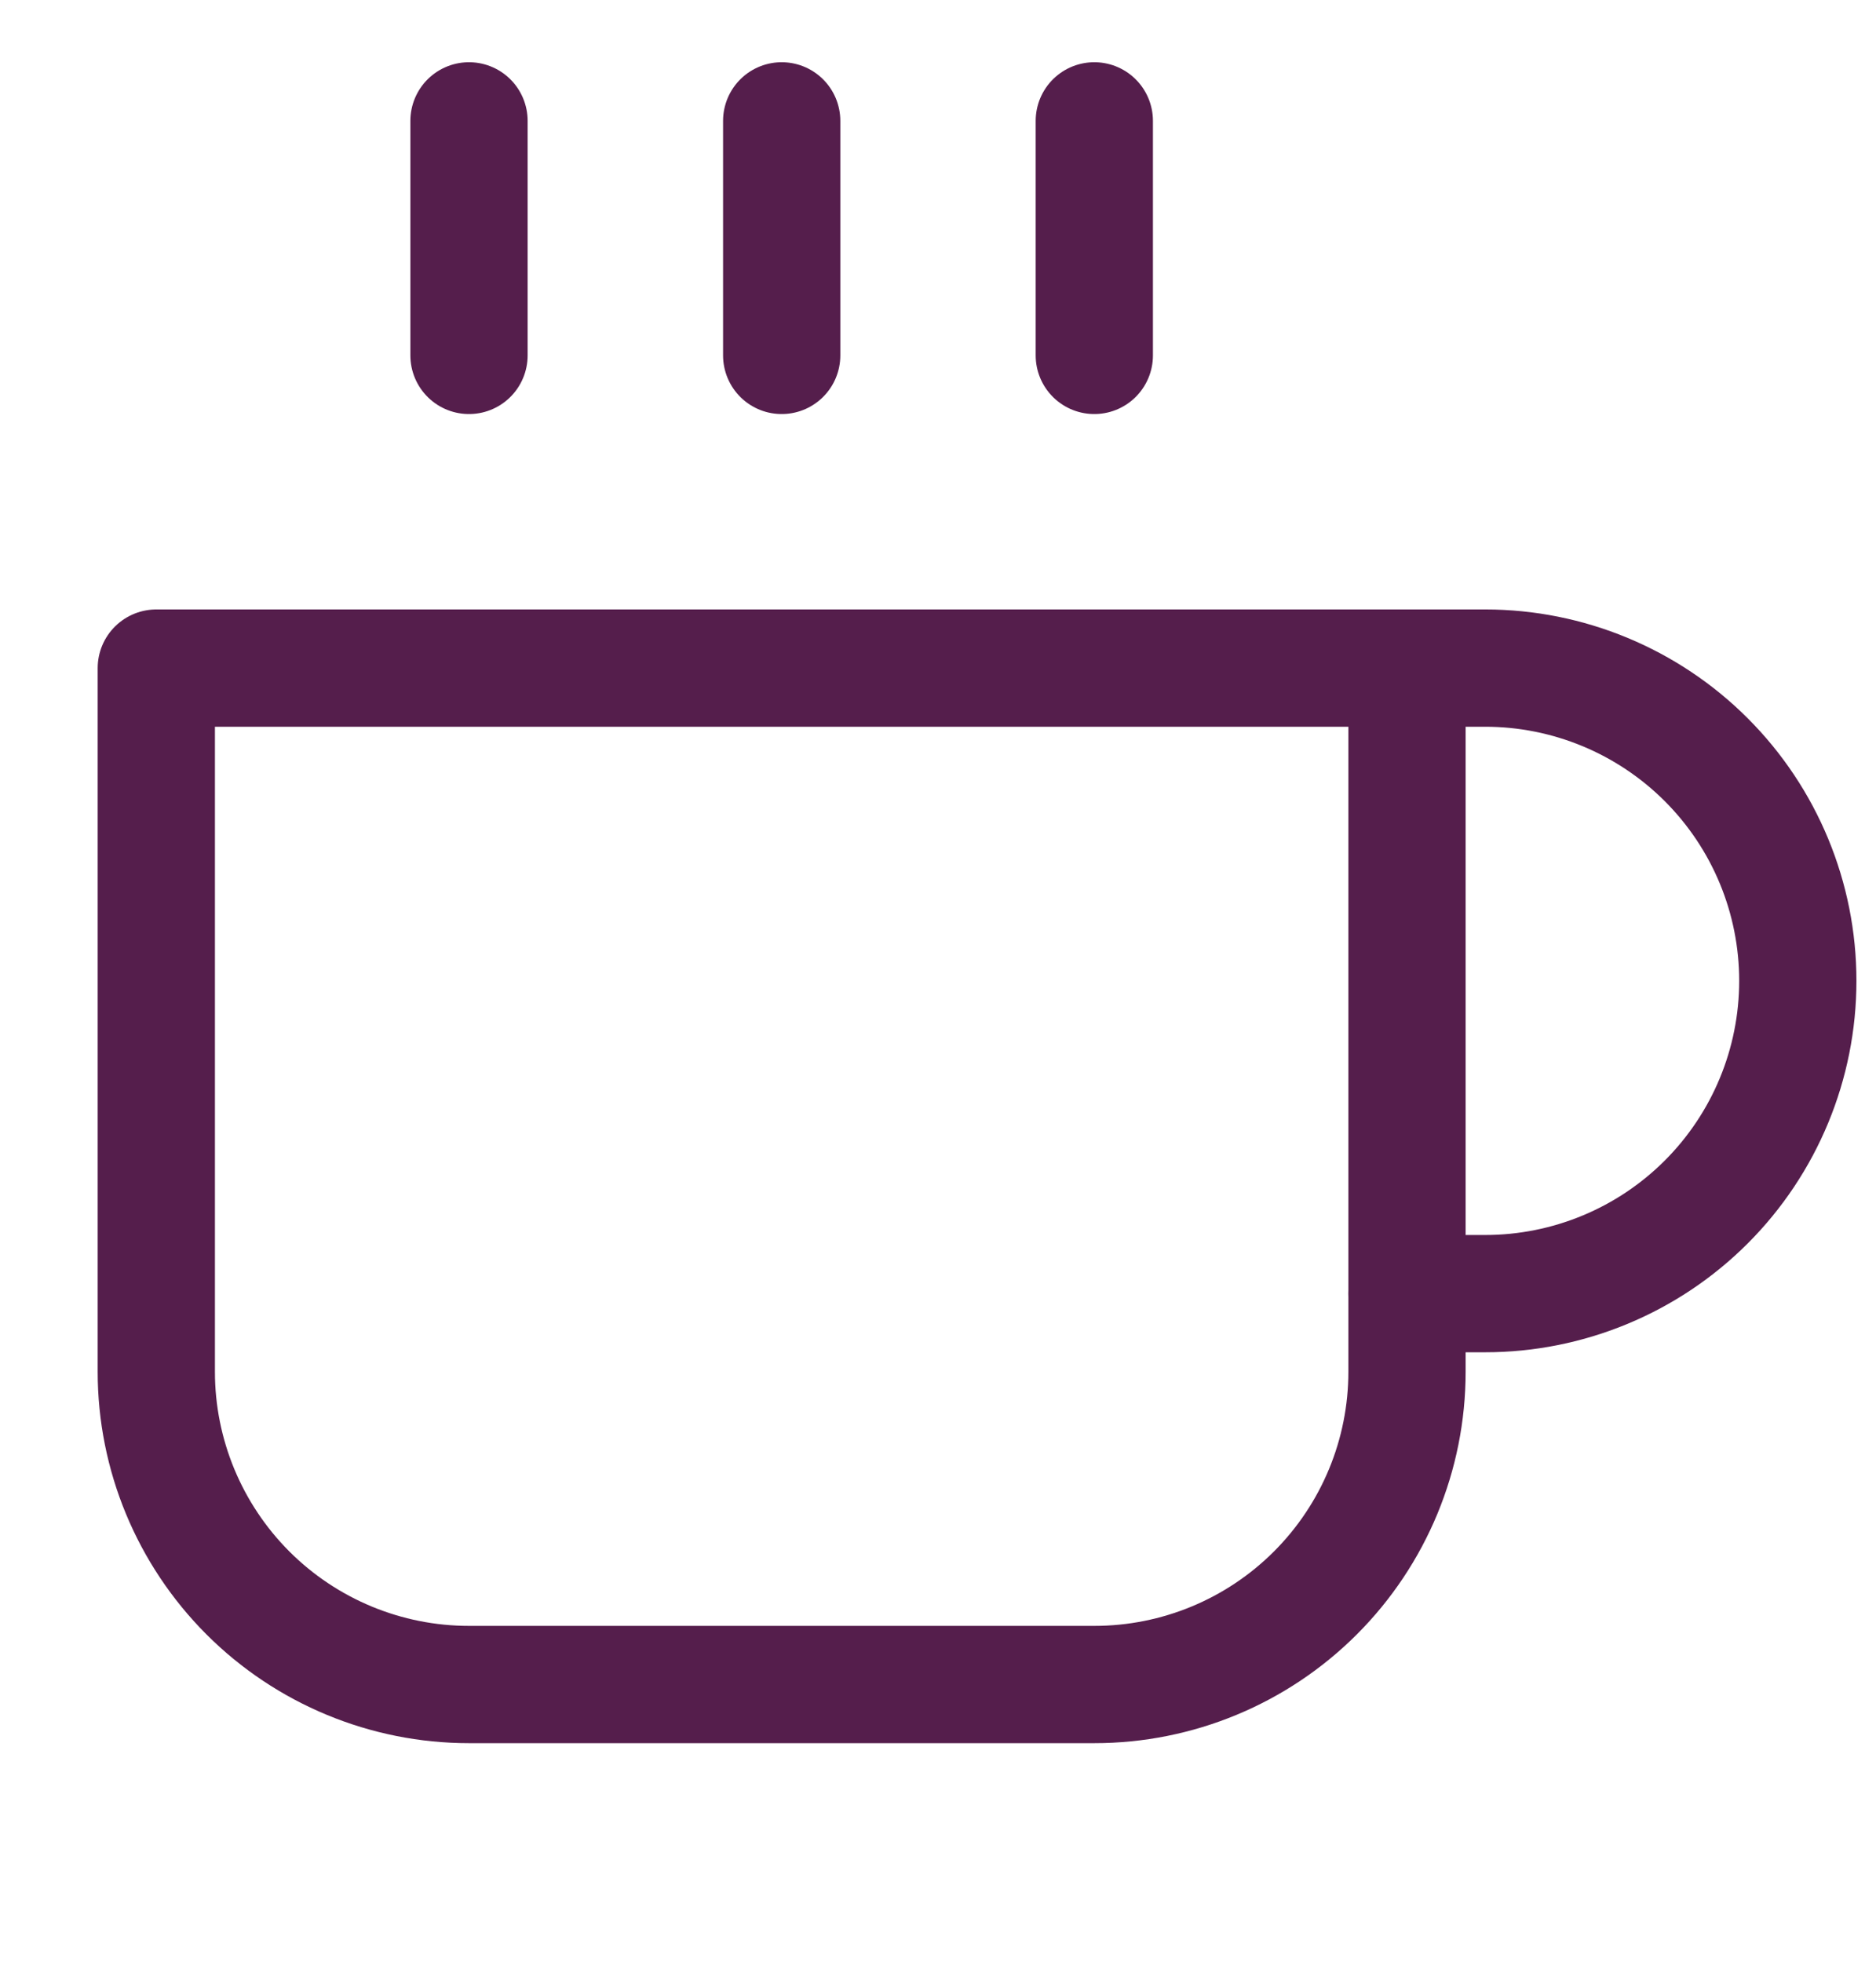
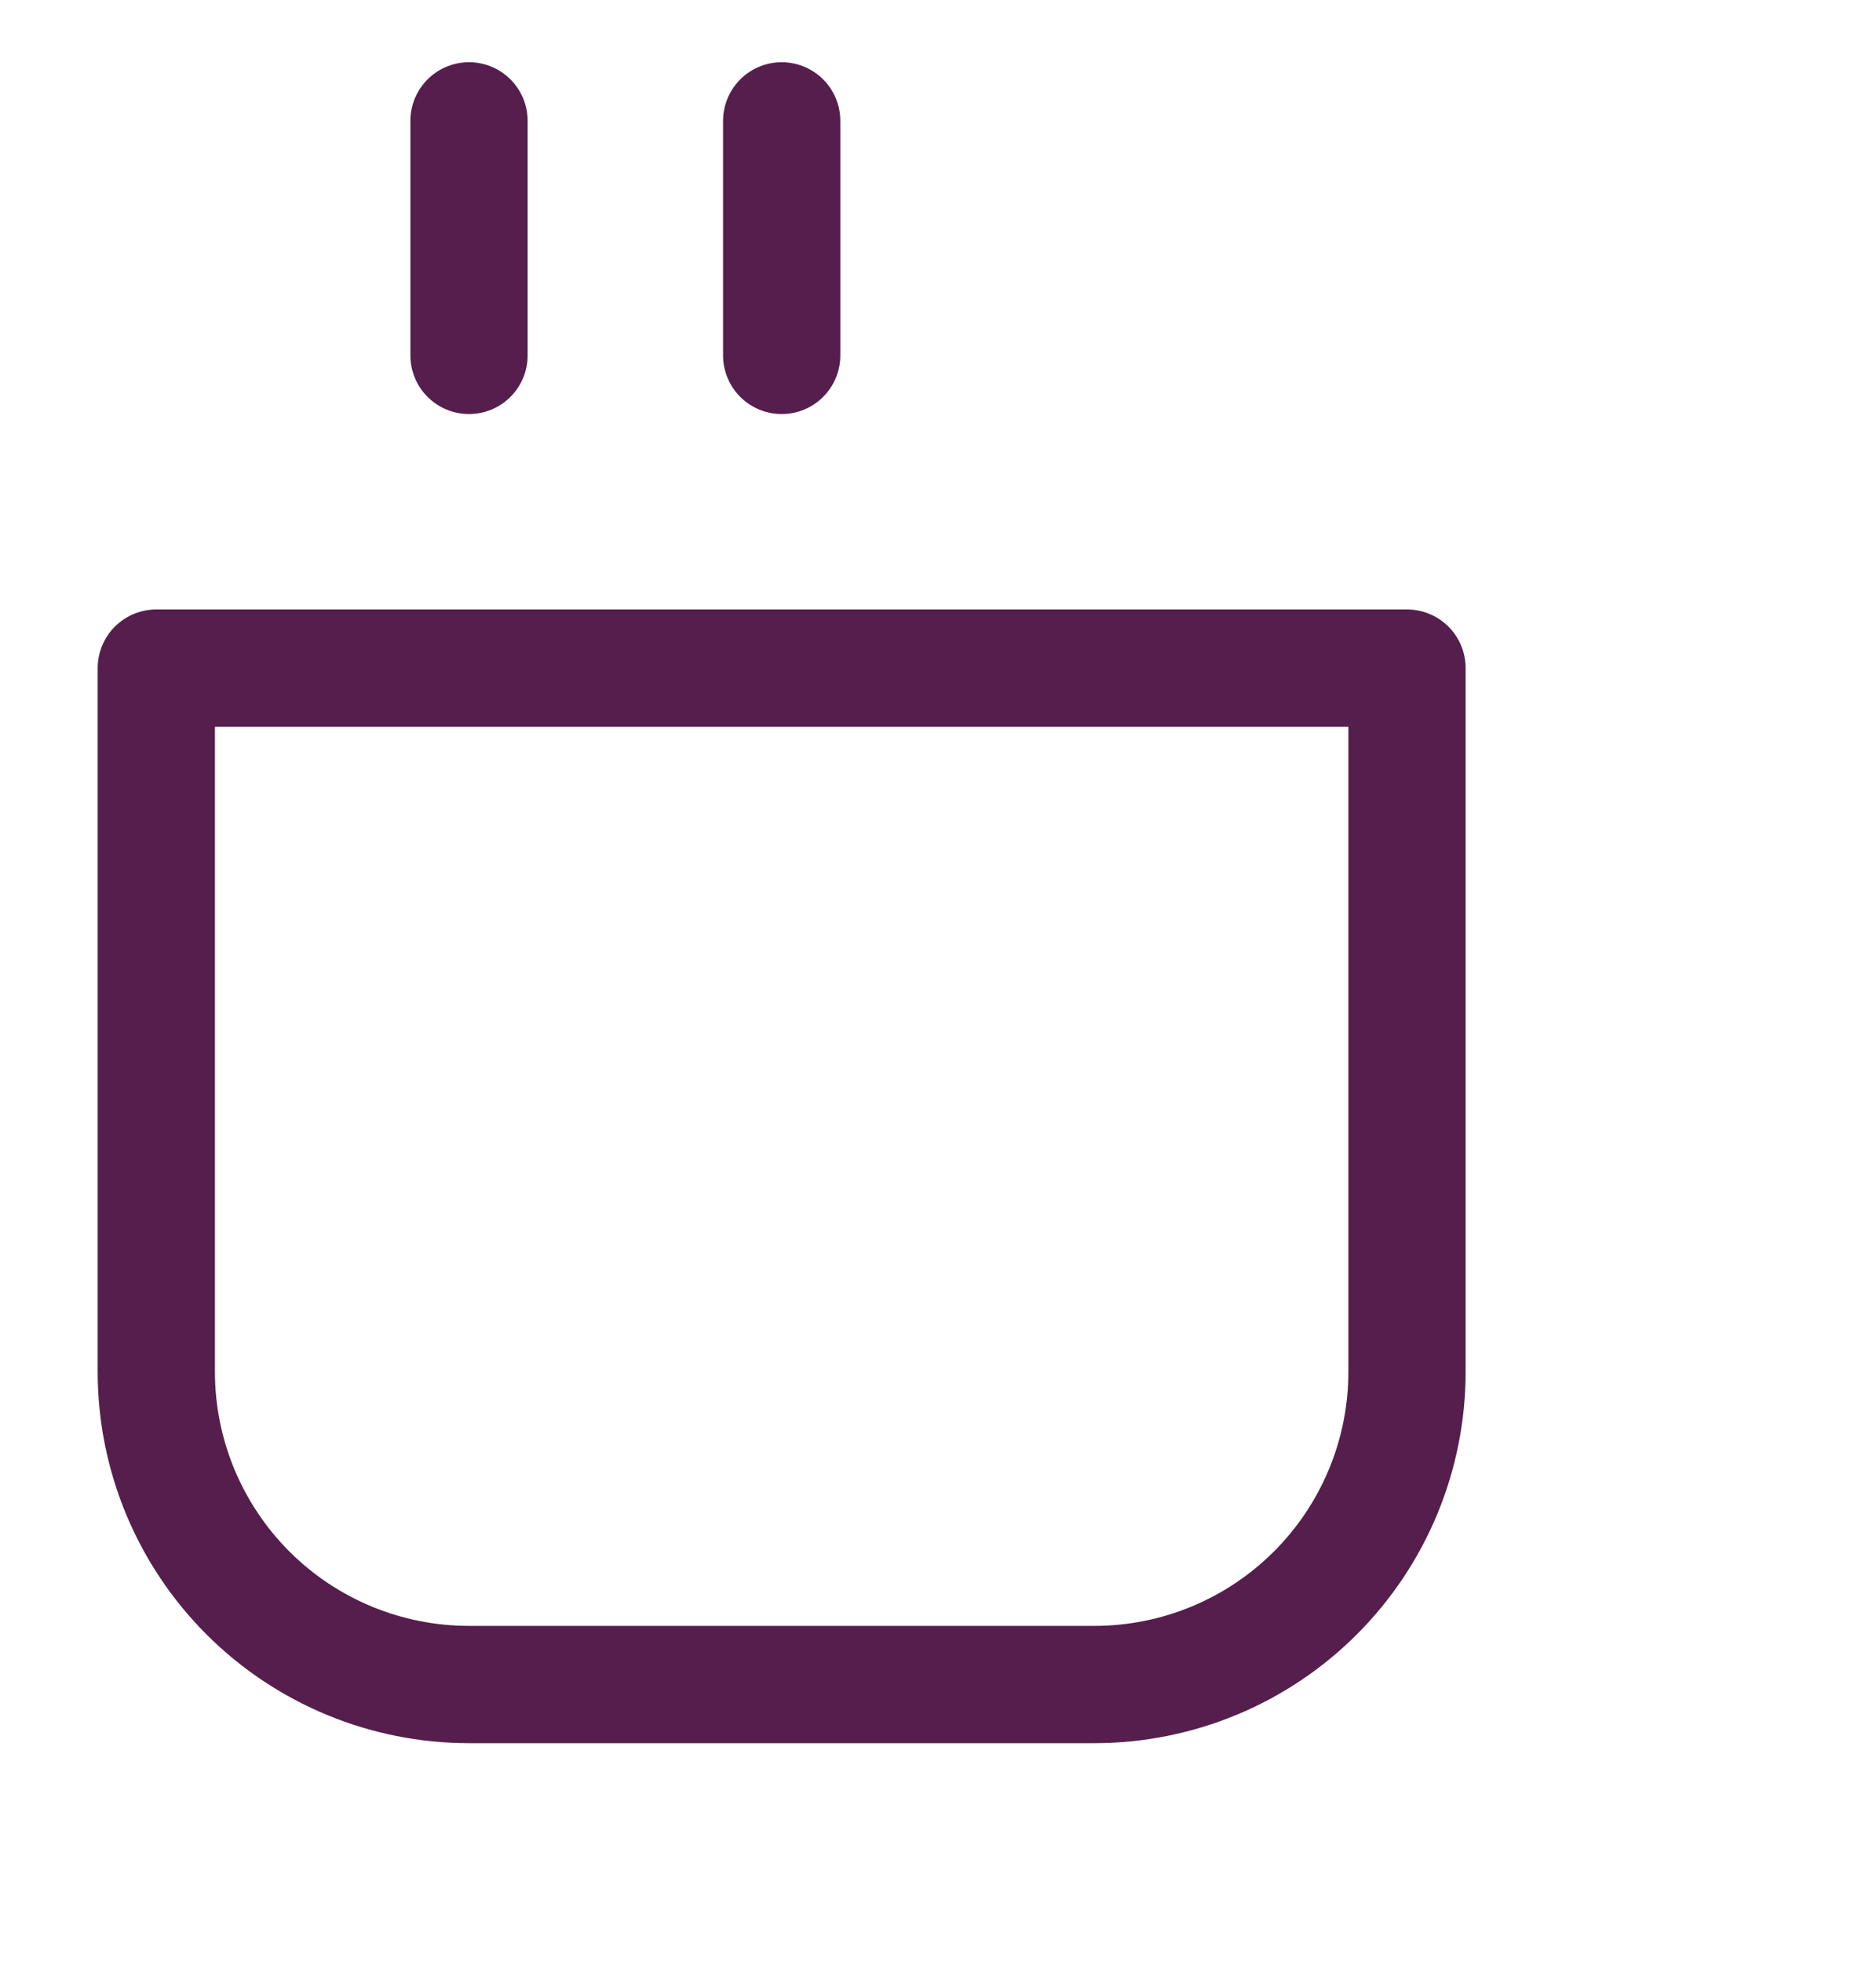
<svg xmlns="http://www.w3.org/2000/svg" width="22" height="23" viewBox="0 0 22 23" fill="none">
  <g clip-path="url(#clip0_0_943)">
-     <path d="M16.5 7.833H17.417C18.389 7.833 19.322 8.22 20.009 8.907C20.697 9.595 21.083 10.527 21.083 11.5C21.083 12.472 20.697 13.405 20.009 14.093C19.322 14.78 18.389 15.167 17.417 15.167H16.5" stroke="#551E4C" stroke-width="1.375" stroke-linecap="round" stroke-linejoin="round" />
    <path d="M1.833 7.833H16.5V16.083C16.5 17.056 16.114 17.988 15.426 18.676C14.738 19.364 13.806 19.75 12.833 19.75H5.5C4.528 19.75 3.595 19.364 2.907 18.676C2.22 17.988 1.833 17.056 1.833 16.083V7.833Z" stroke="#551E4C" stroke-width="1.375" stroke-linecap="round" stroke-linejoin="round" />
    <path d="M5.5 1.417V4.167" stroke="#551E4C" stroke-width="1.375" stroke-linecap="round" stroke-linejoin="round" />
    <path d="M9.167 1.417V4.167" stroke="#551E4C" stroke-width="1.375" stroke-linecap="round" stroke-linejoin="round" />
-     <path d="M12.833 1.417V4.167" stroke="#551E4C" stroke-width="1.375" stroke-linecap="round" stroke-linejoin="round" />
  </g>
  <defs>
    <clipPath id="clip0_0_943">
      <rect width="22" height="22" fill="white" transform="translate(0 0.5)" />
    </clipPath>
  </defs>
</svg>